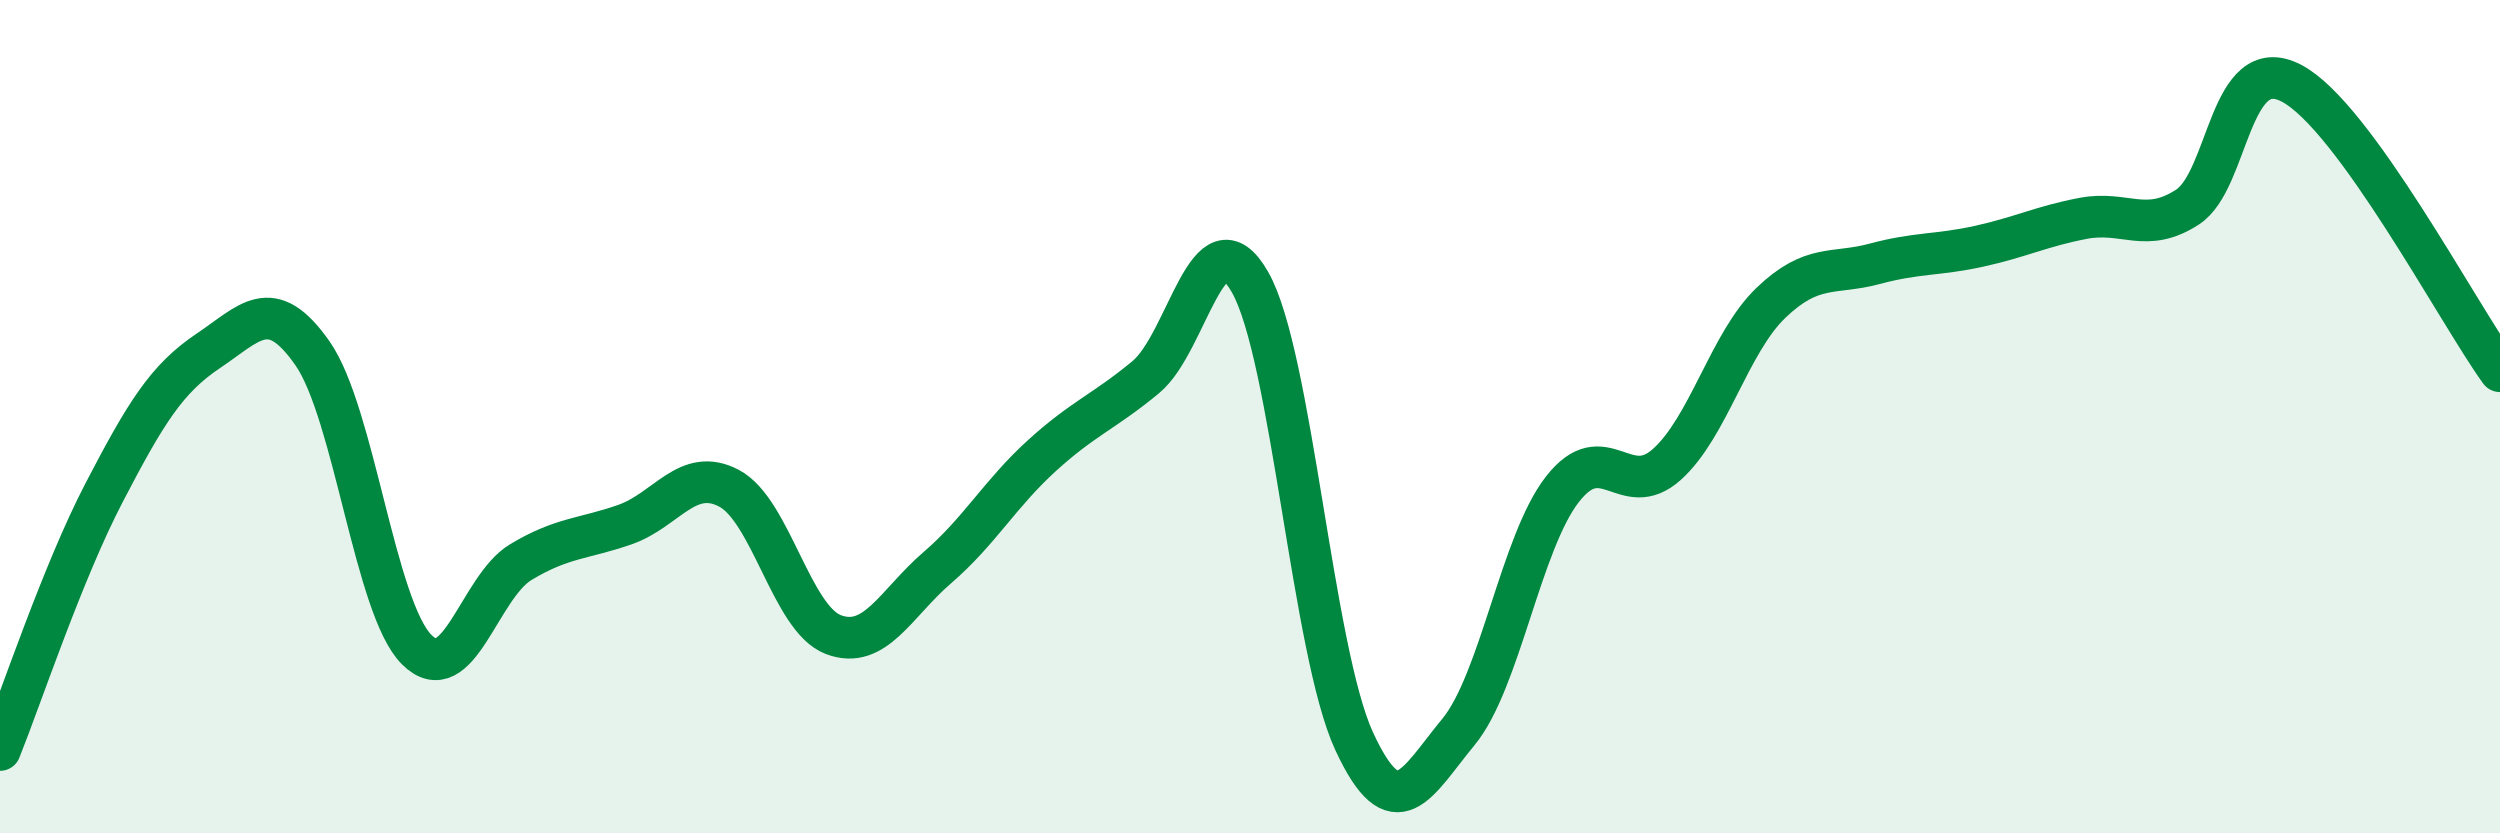
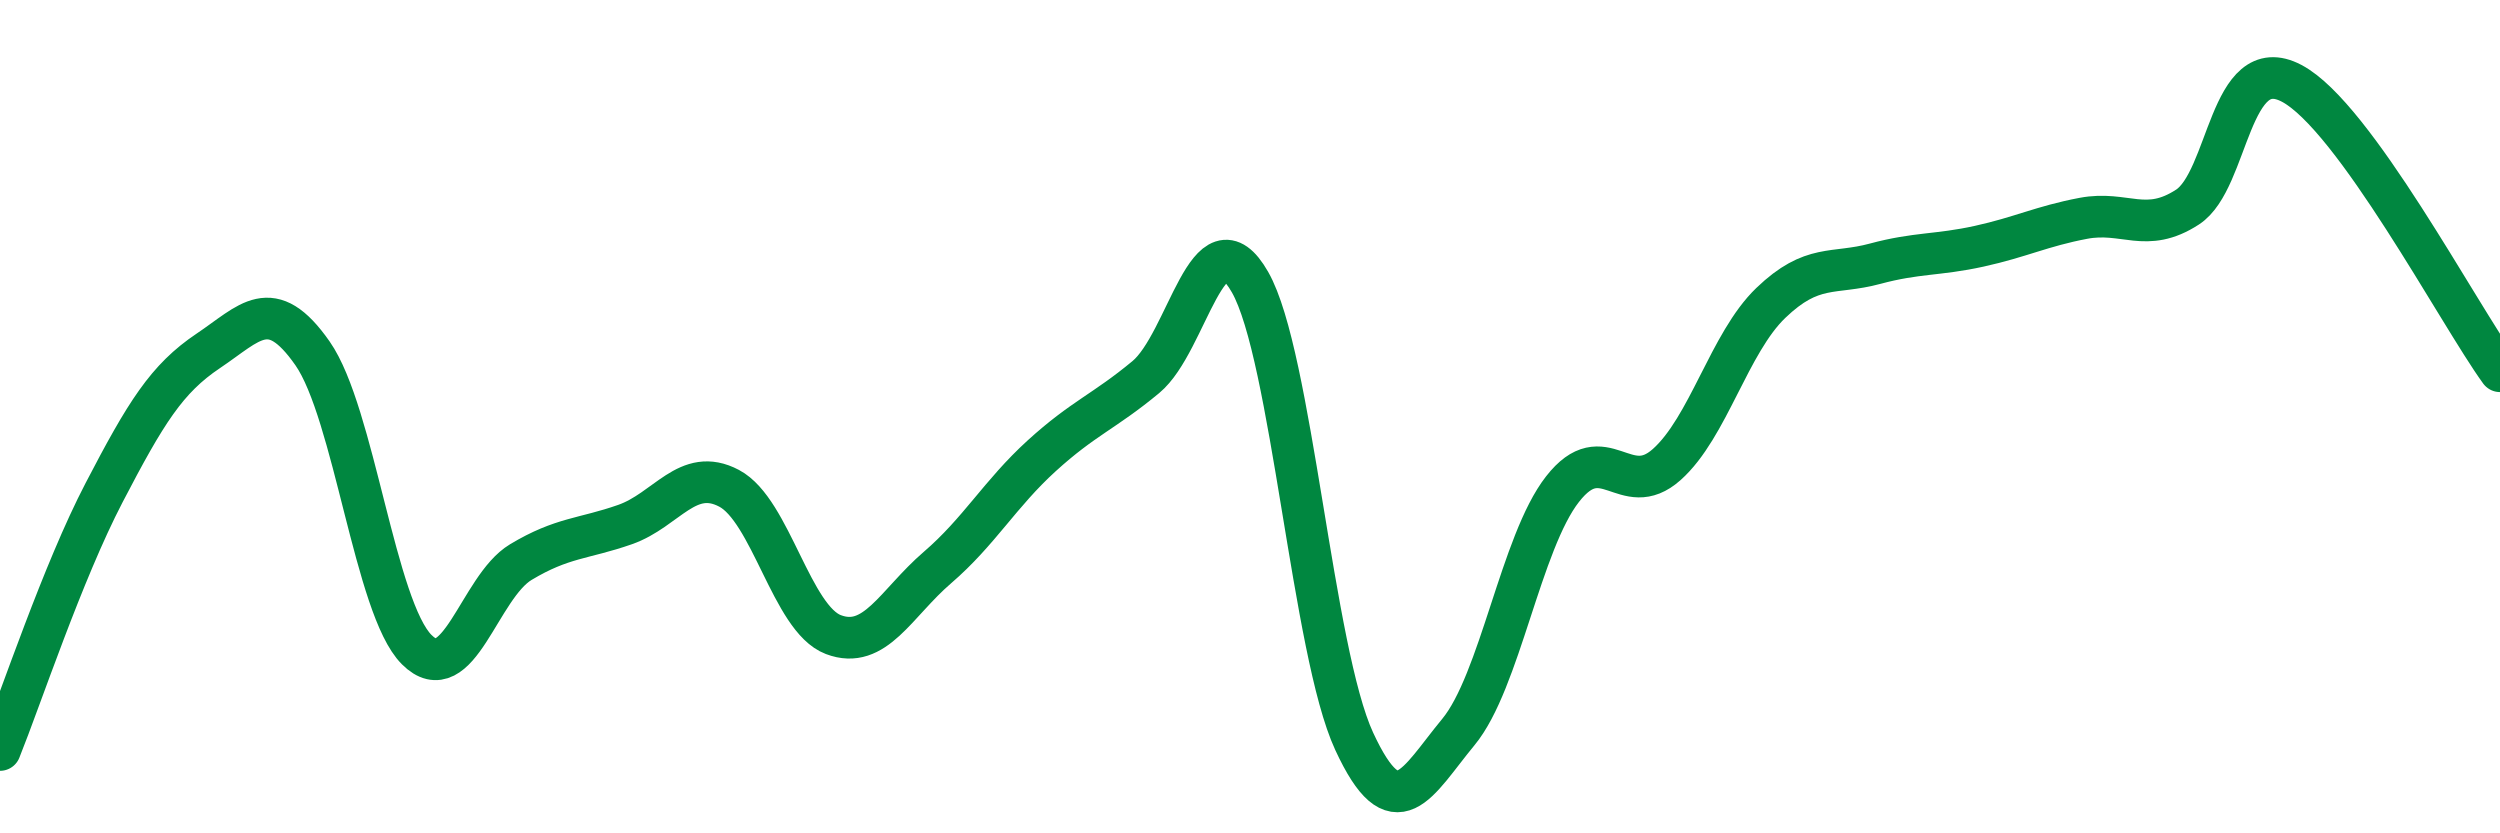
<svg xmlns="http://www.w3.org/2000/svg" width="60" height="20" viewBox="0 0 60 20">
-   <path d="M 0,18 C 0.5,16.76 1.5,13.74 2.5,11.82 C 3.5,9.9 4,9.09 5,8.42 C 6,7.75 6.5,7.05 7.5,8.48 C 8.5,9.91 9,14.59 10,15.59 C 11,16.59 11.5,14.09 12.5,13.49 C 13.5,12.89 14,12.94 15,12.59 C 16,12.24 16.5,11.19 17.5,11.72 C 18.5,12.25 19,14.85 20,15.23 C 21,15.61 21.5,14.48 22.5,13.62 C 23.5,12.76 24,11.85 25,10.94 C 26,10.03 26.5,9.88 27.5,9.05 C 28.5,8.22 29,5.02 30,6.77 C 31,8.52 31.5,15.63 32.5,17.79 C 33.5,19.95 34,18.78 35,17.57 C 36,16.36 36.5,13.02 37.5,11.74 C 38.5,10.46 39,12.04 40,11.15 C 41,10.26 41.5,8.23 42.5,7.27 C 43.5,6.31 44,6.6 45,6.33 C 46,6.06 46.5,6.13 47.5,5.91 C 48.5,5.69 49,5.43 50,5.24 C 51,5.05 51.5,5.62 52.5,4.97 C 53.5,4.32 53.5,1.21 55,2 C 56.5,2.79 59,7.53 60,8.91L60 20L0 20Z" fill="#008740" opacity="0.1" stroke-linecap="round" stroke-linejoin="round" />
  <path d="M 0,18 C 0.5,16.76 1.5,13.74 2.5,11.82 C 3.5,9.9 4,9.09 5,8.42 C 6,7.75 6.5,7.05 7.5,8.48 C 8.5,9.91 9,14.59 10,15.59 C 11,16.59 11.5,14.09 12.5,13.49 C 13.5,12.89 14,12.94 15,12.59 C 16,12.24 16.5,11.19 17.5,11.72 C 18.5,12.25 19,14.85 20,15.23 C 21,15.61 21.5,14.48 22.5,13.62 C 23.5,12.76 24,11.85 25,10.94 C 26,10.03 26.5,9.88 27.5,9.05 C 28.5,8.22 29,5.02 30,6.77 C 31,8.52 31.5,15.63 32.5,17.79 C 33.5,19.95 34,18.78 35,17.57 C 36,16.36 36.5,13.02 37.5,11.74 C 38.5,10.46 39,12.04 40,11.15 C 41,10.26 41.5,8.23 42.5,7.27 C 43.5,6.31 44,6.6 45,6.33 C 46,6.06 46.5,6.13 47.5,5.91 C 48.5,5.69 49,5.43 50,5.24 C 51,5.05 51.5,5.62 52.5,4.97 C 53.5,4.32 53.5,1.21 55,2 C 56.5,2.79 59,7.53 60,8.91" stroke="#008740" stroke-width="1" fill="none" stroke-linecap="round" stroke-linejoin="round" />
</svg>